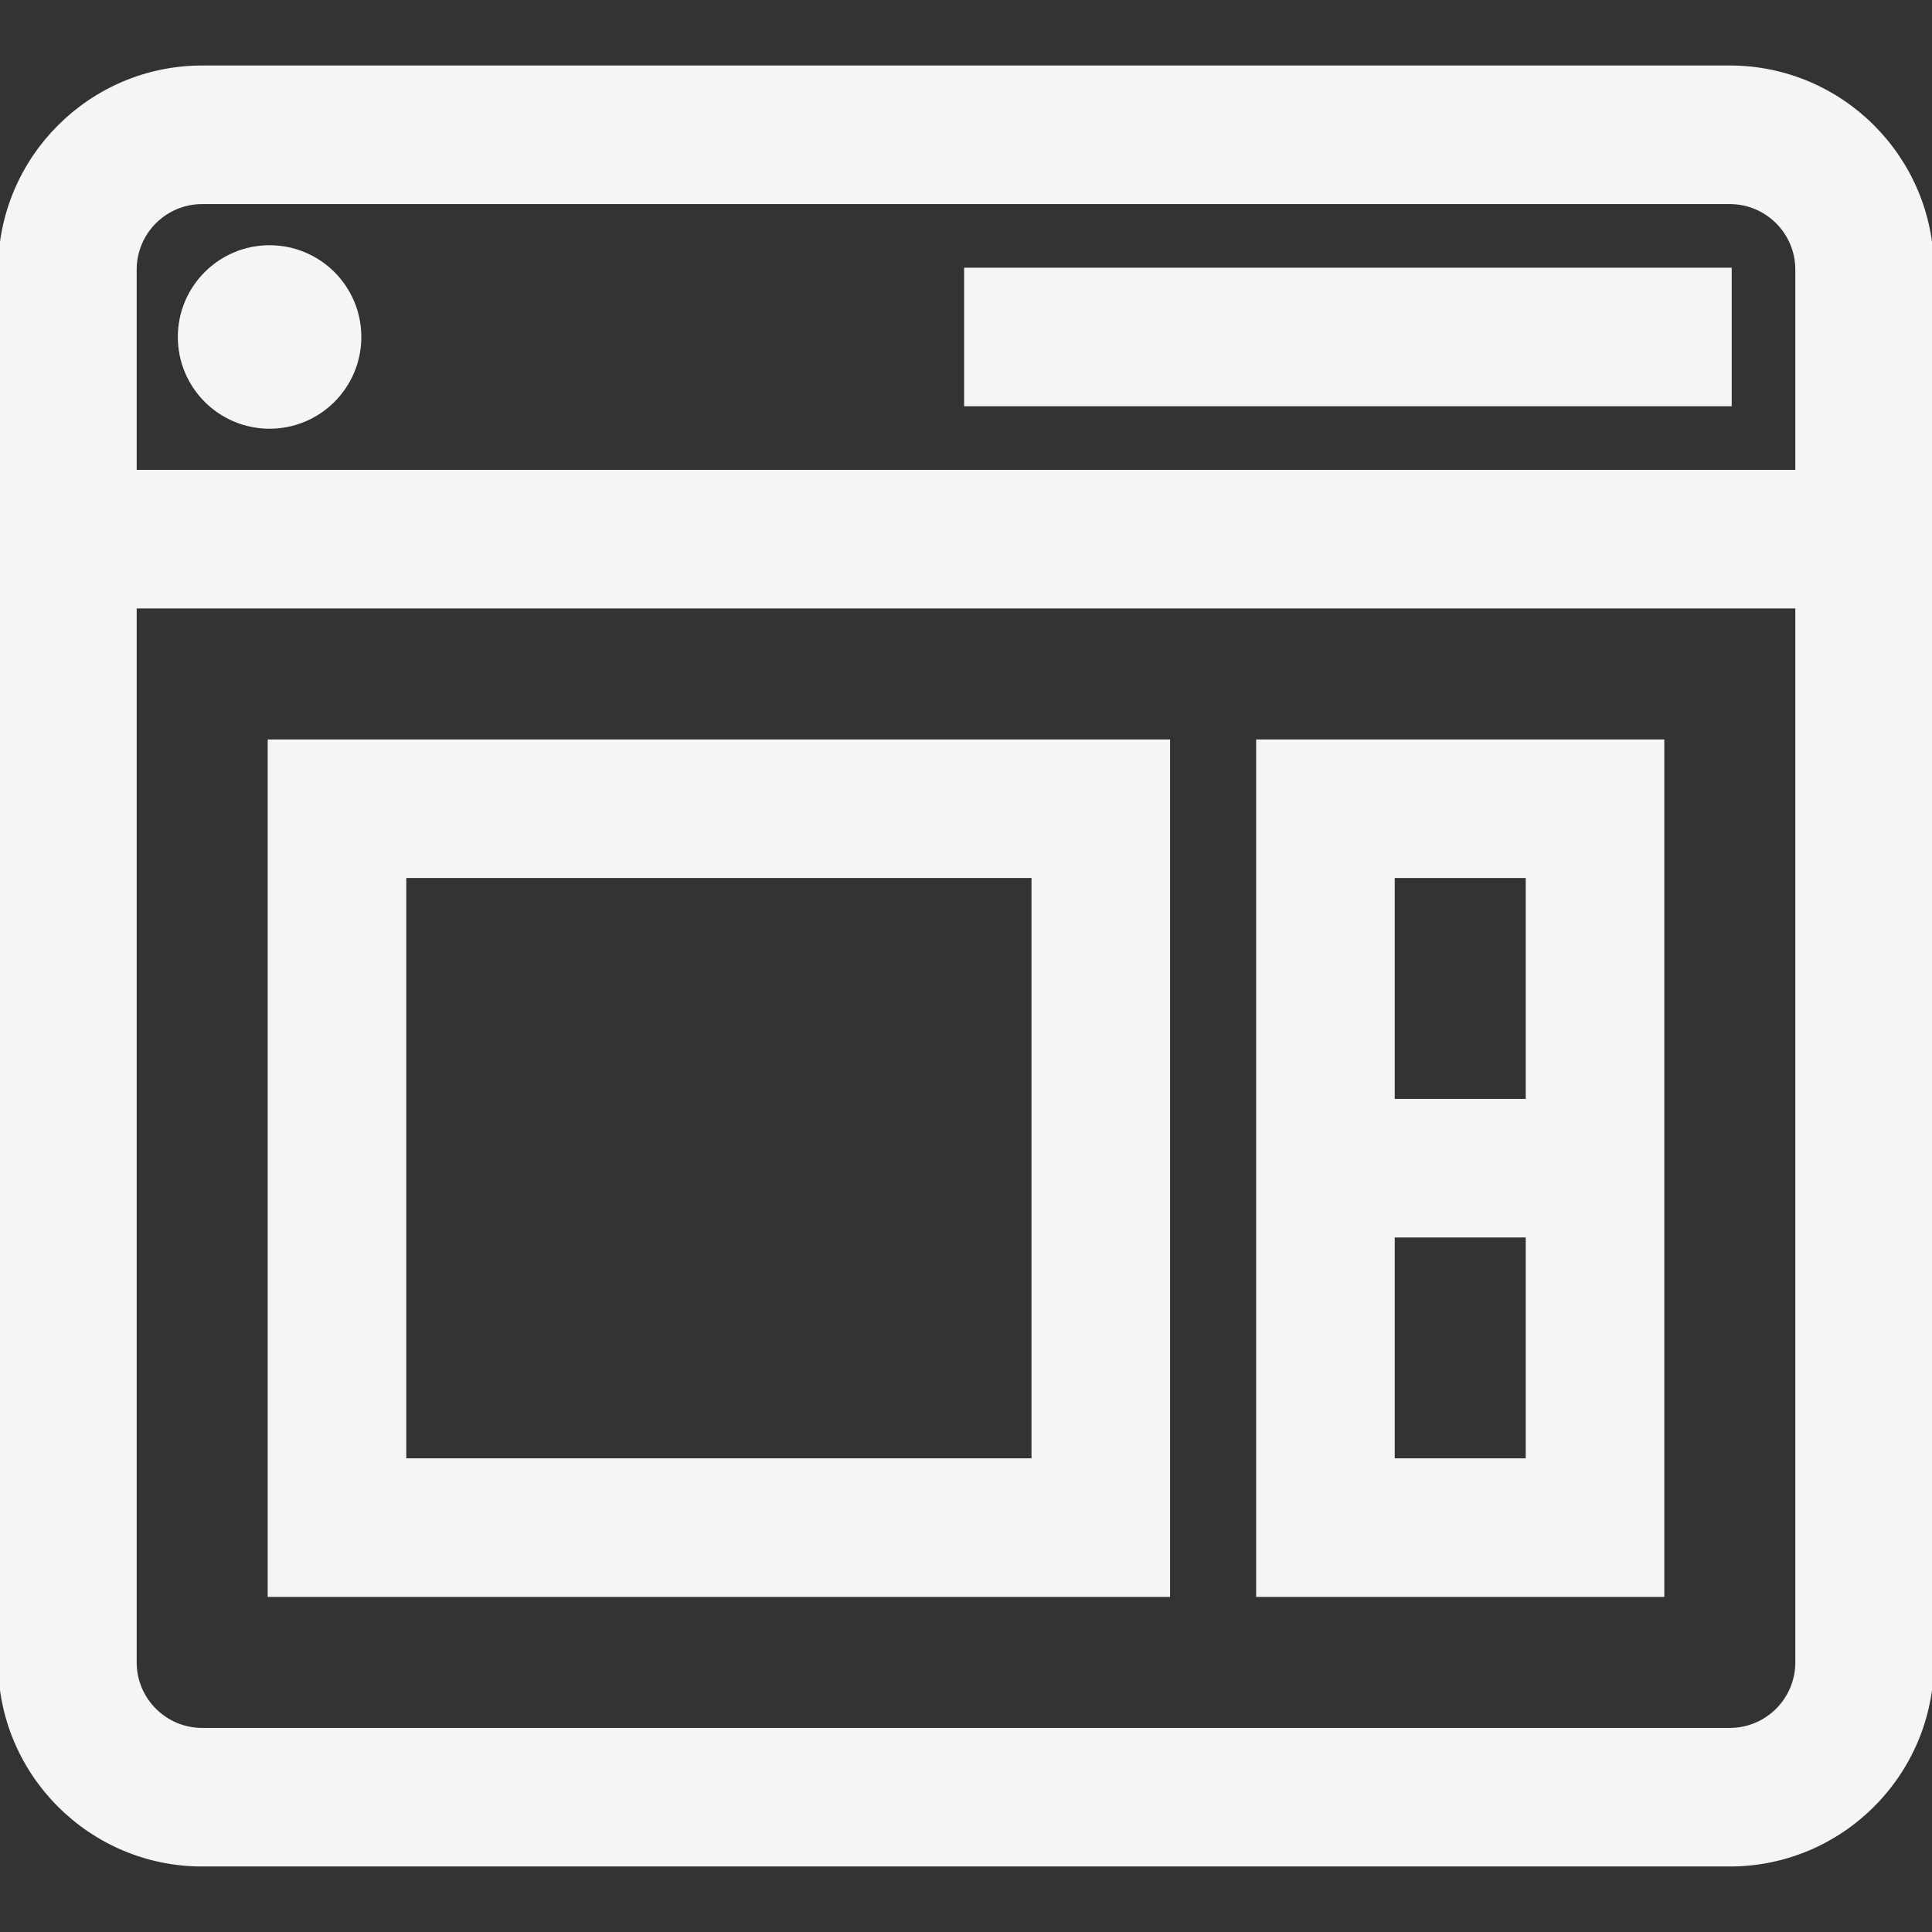
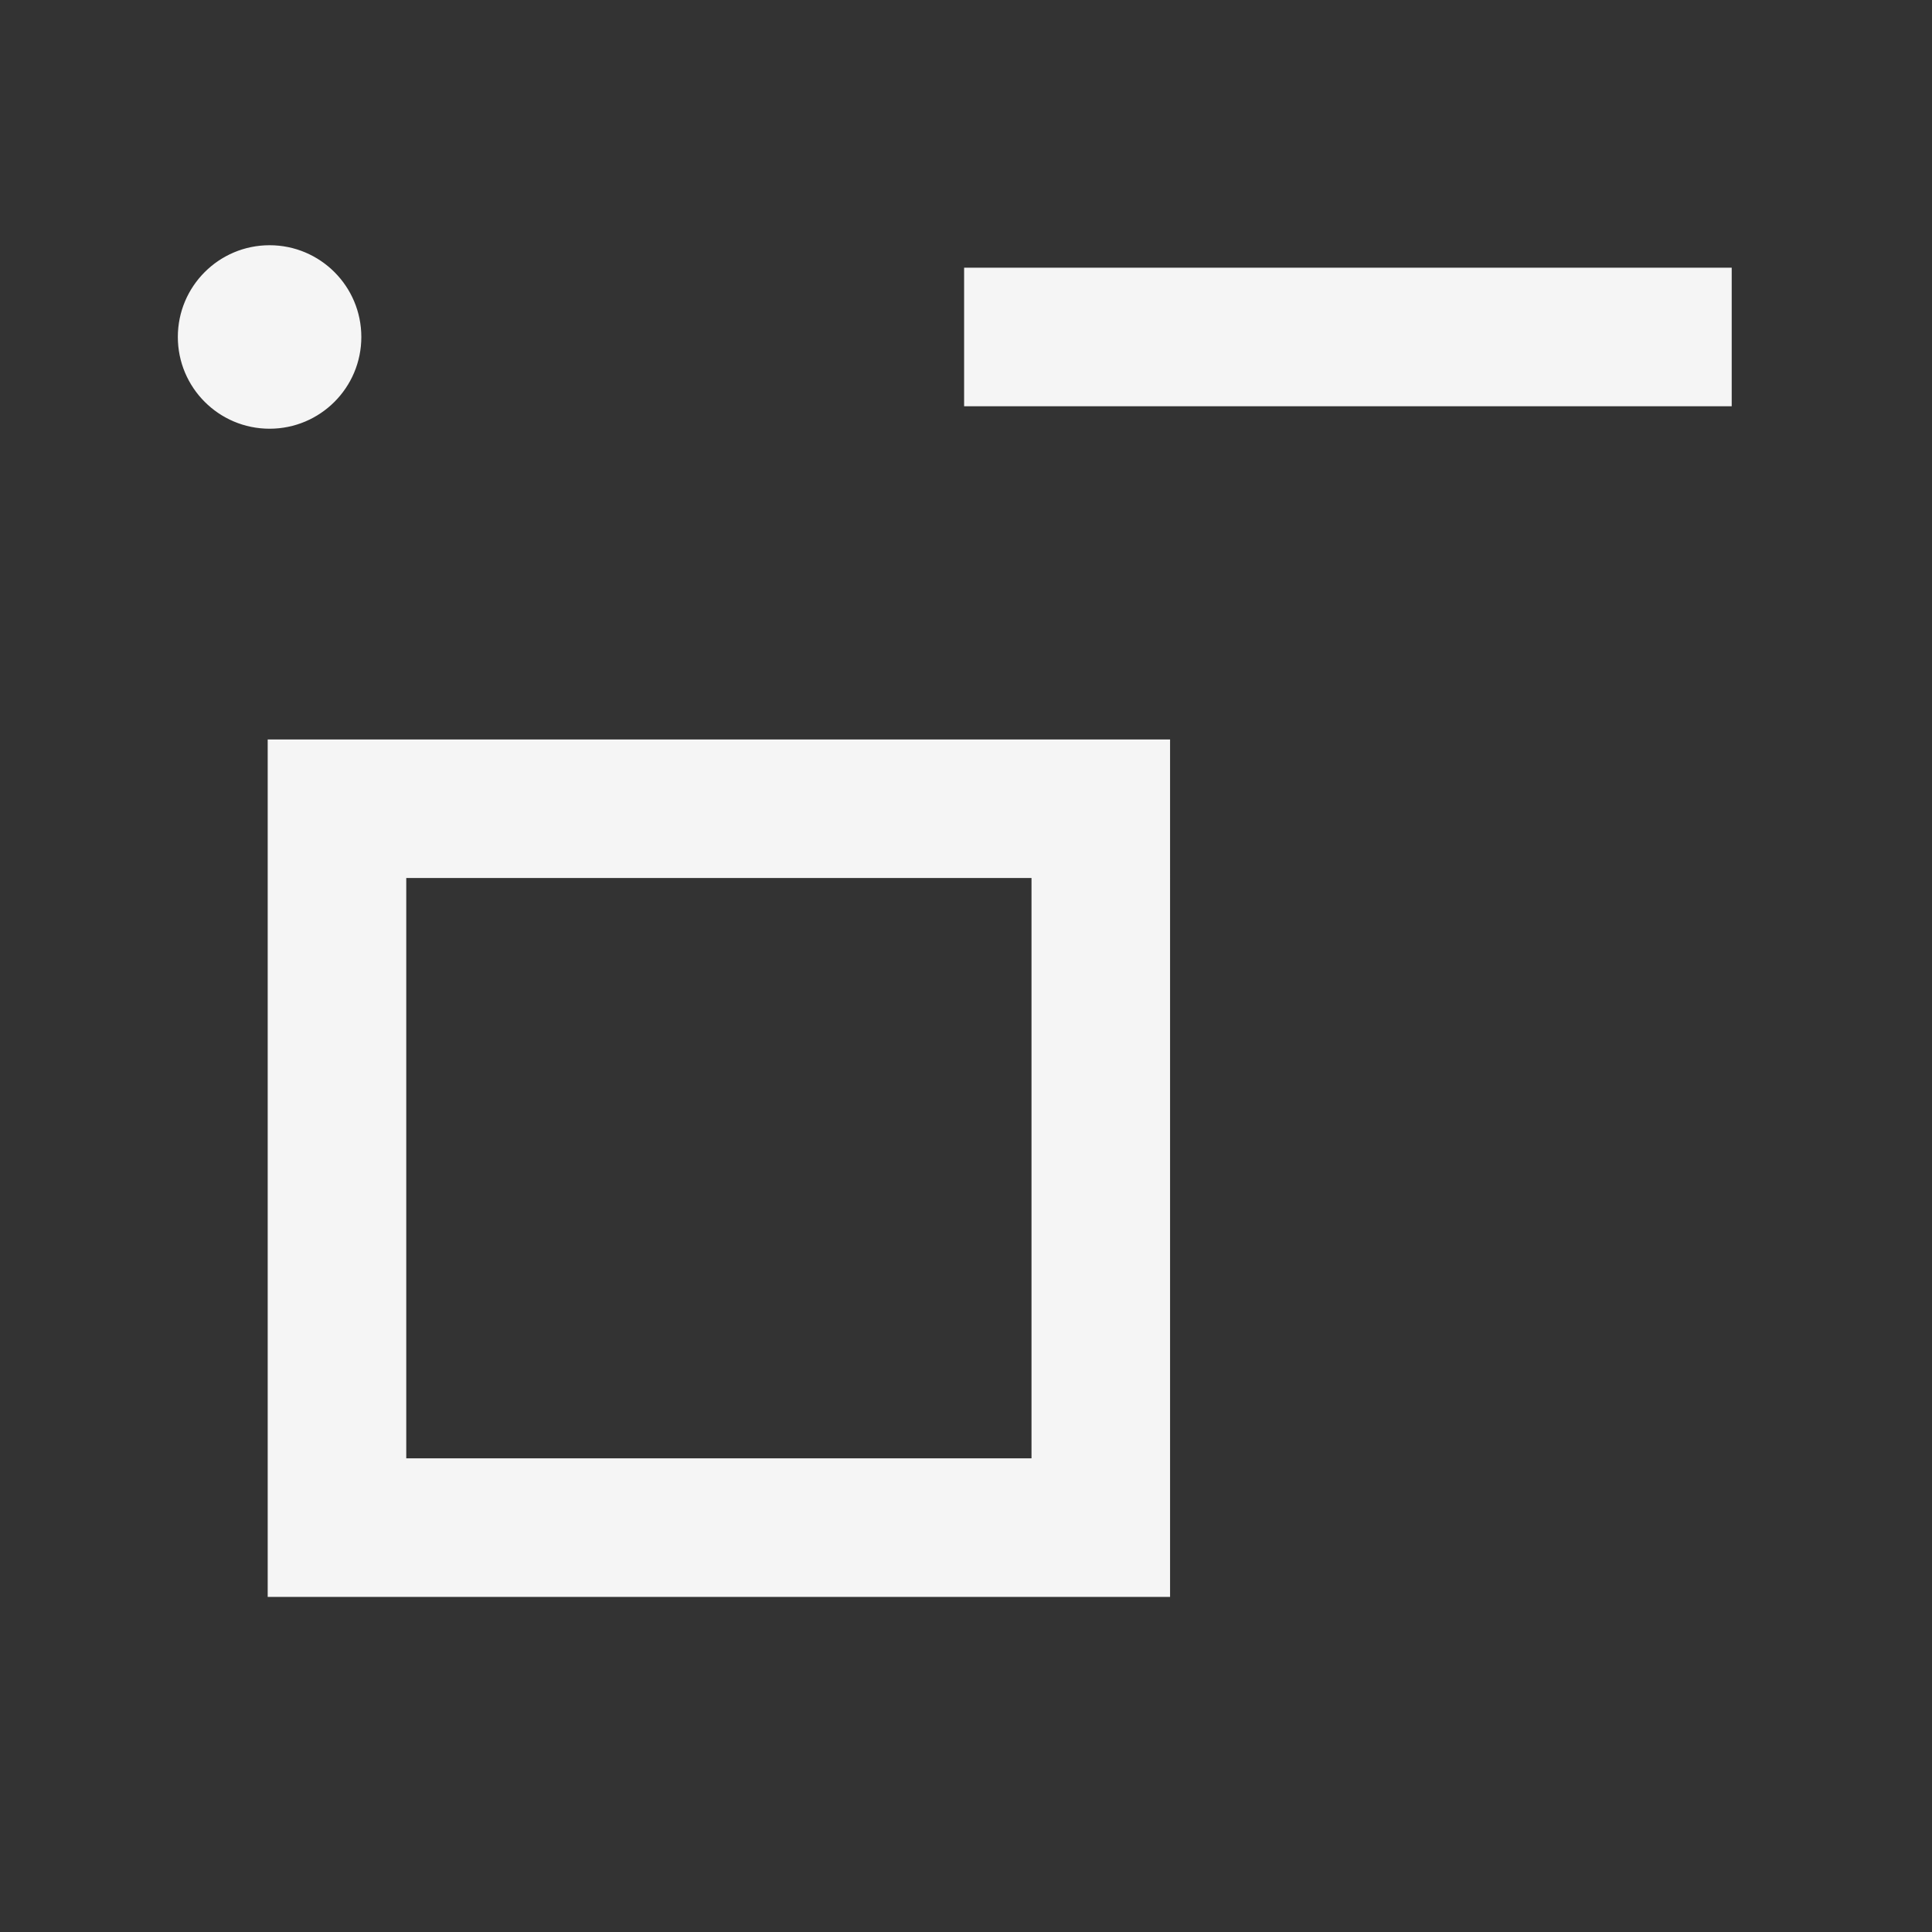
<svg xmlns="http://www.w3.org/2000/svg" fill="#f5f5f5" version="1.1" id="Layer_1" viewBox="0 0 512 512" xml:space="preserve" width="800px" height="800px" stroke="#f5f5f5">
  <rect x="0" y="0" width="512" height="512" fill="#333333" stroke="none" />
  <g id="SVGRepo_bgCarrier" stroke-width="0" />
  <g id="SVGRepo_tracerCarrier" stroke-linecap="round" stroke-linejoin="round" />
  <g id="SVGRepo_iconCarrier">
    <g>
      <g>
-         <path d="M458.419,17.86H53.581C24.037,17.86,0,41.897,0,71.442v369.116c0,29.545,24.037,53.581,53.581,53.581h404.837 c29.546,0,53.581-24.037,53.581-53.581V71.442C512,41.897,487.965,17.86,458.419,17.86z M476.279,440.558 c0,9.848-8.011,17.86-17.86,17.86H53.581c-9.848,0-17.86-8.012-17.86-17.86V160.744h440.558V440.558z M476.279,125.023H35.721 V71.442c0-9.848,8.012-17.86,17.86-17.86h404.837c9.849,0,17.86,8.012,17.86,17.86V125.023z" />
-       </g>
+         </g>
    </g>
    <g>
      <g>
        <rect x="256" y="71.442" width="202.419" height="35.721" />
      </g>
    </g>
    <g>
      <g>
-         <path d="M333.395,196.465v226.233h107.163V196.465H333.395z M404.837,386.977h-35.721v-59.535h35.721V386.977z M404.837,291.721 h-35.721v-59.535h35.721V291.721z" />
-       </g>
+         </g>
    </g>
    <g>
      <g>
        <path d="M71.442,196.465v226.233h238.14V196.465H71.442z M273.86,386.977H107.163V232.186H273.86V386.977z" />
      </g>
    </g>
    <g>
      <g>
        <circle cx="71.442" cy="89.302" r="23.814" />
      </g>
    </g>
  </g>
</svg>